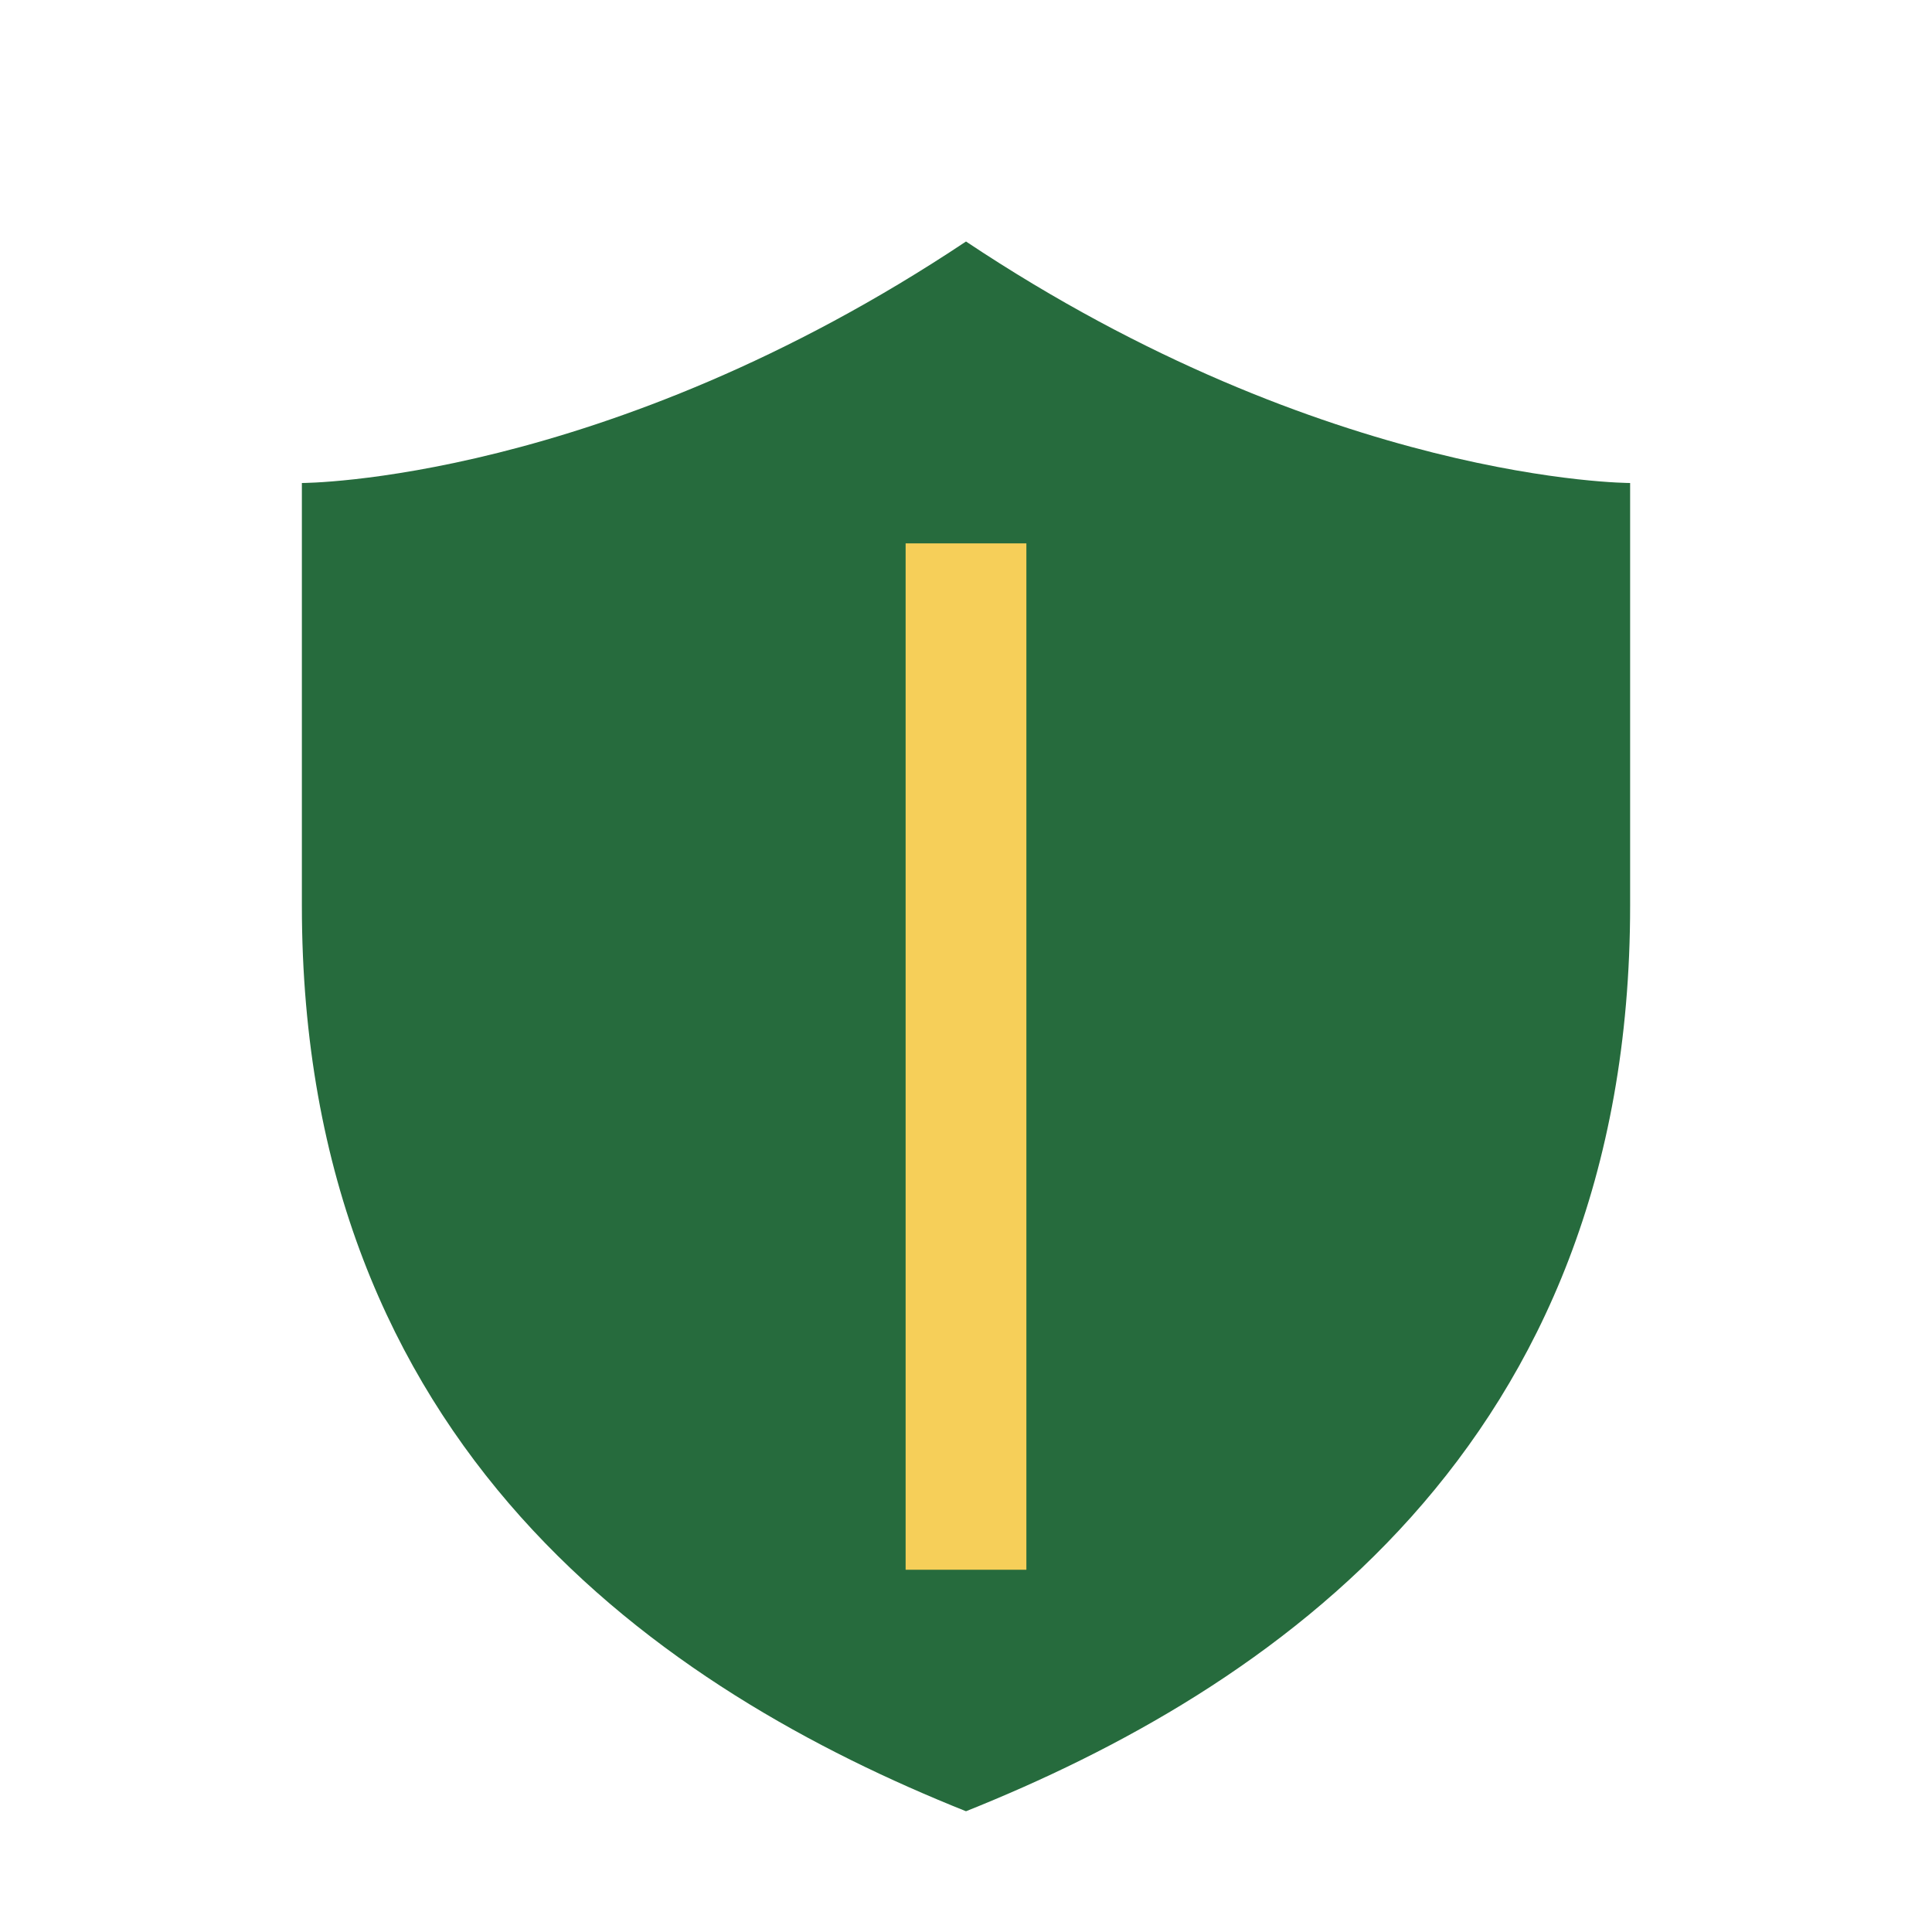
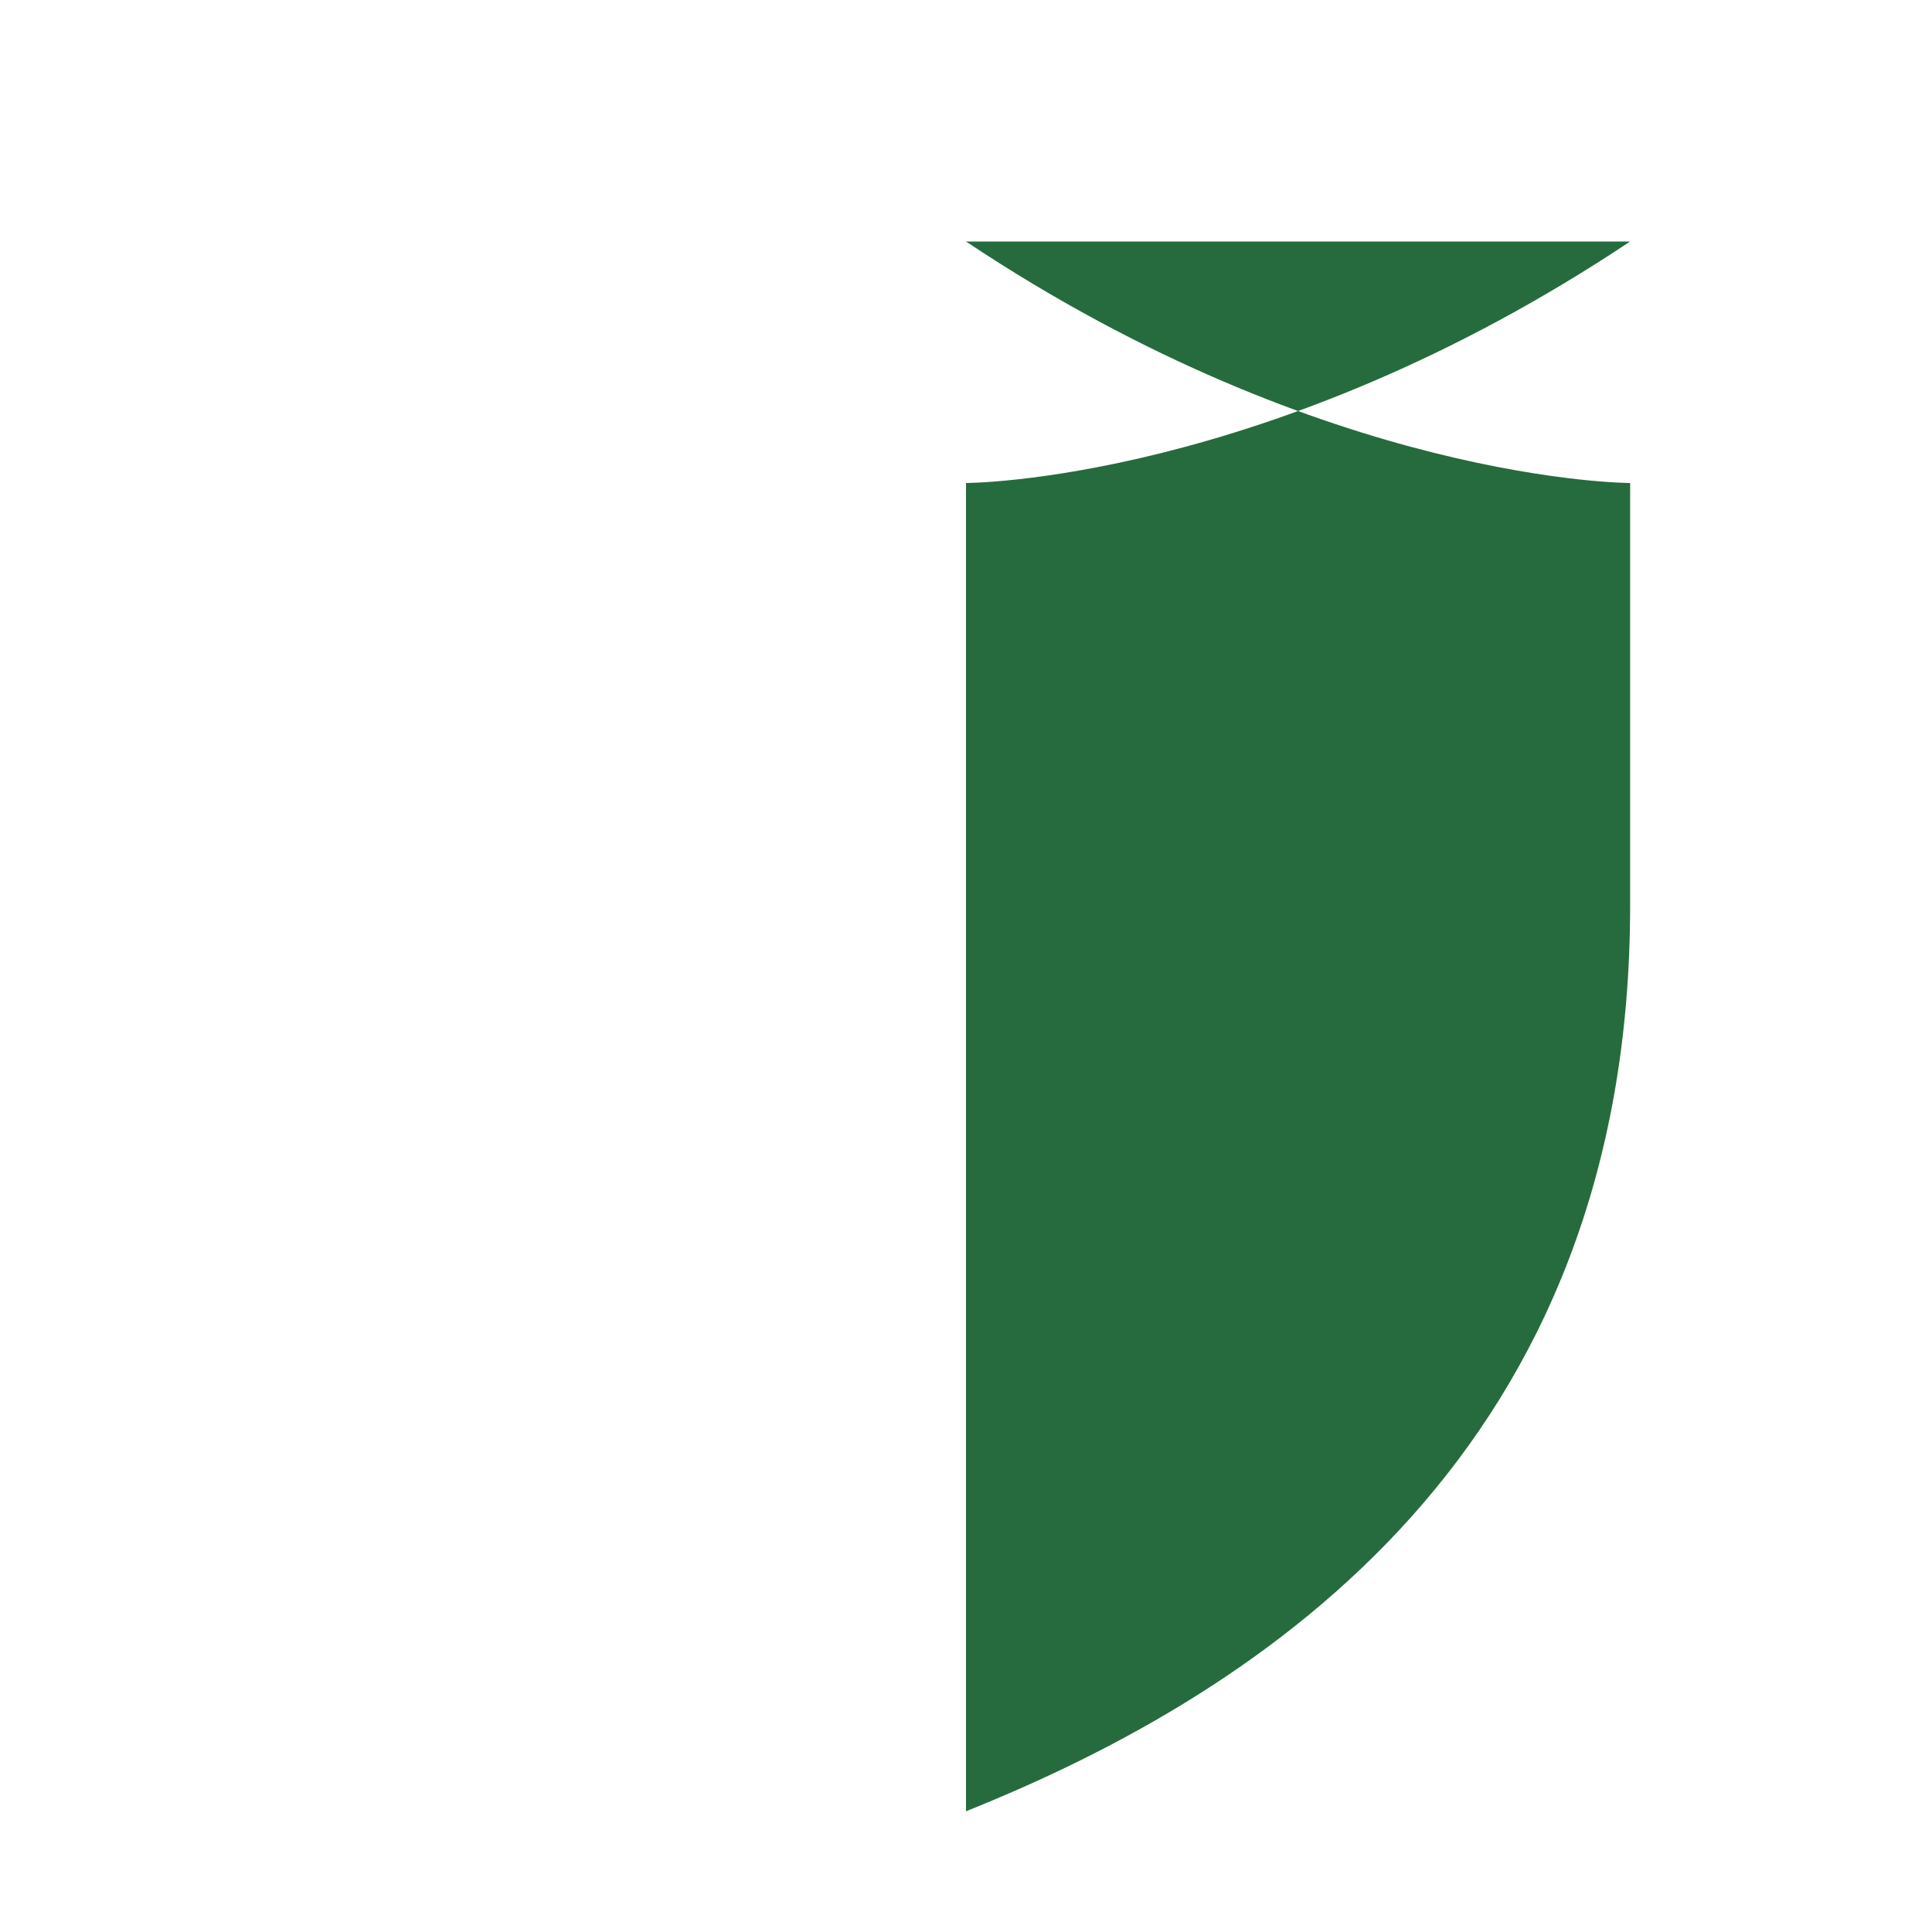
<svg xmlns="http://www.w3.org/2000/svg" width="32" height="32" viewBox="0 0 32 32">
-   <path d="M16 4c6 4 11 4 11 4v7c0 9-6 13-11 15C11 28 5 24 5 15V8s5 0 11-4z" fill="#266B3D" />
-   <path d="M16 26V9" stroke="#F6CF59" stroke-width="2" />
+   <path d="M16 4c6 4 11 4 11 4v7c0 9-6 13-11 15V8s5 0 11-4z" fill="#266B3D" />
</svg>